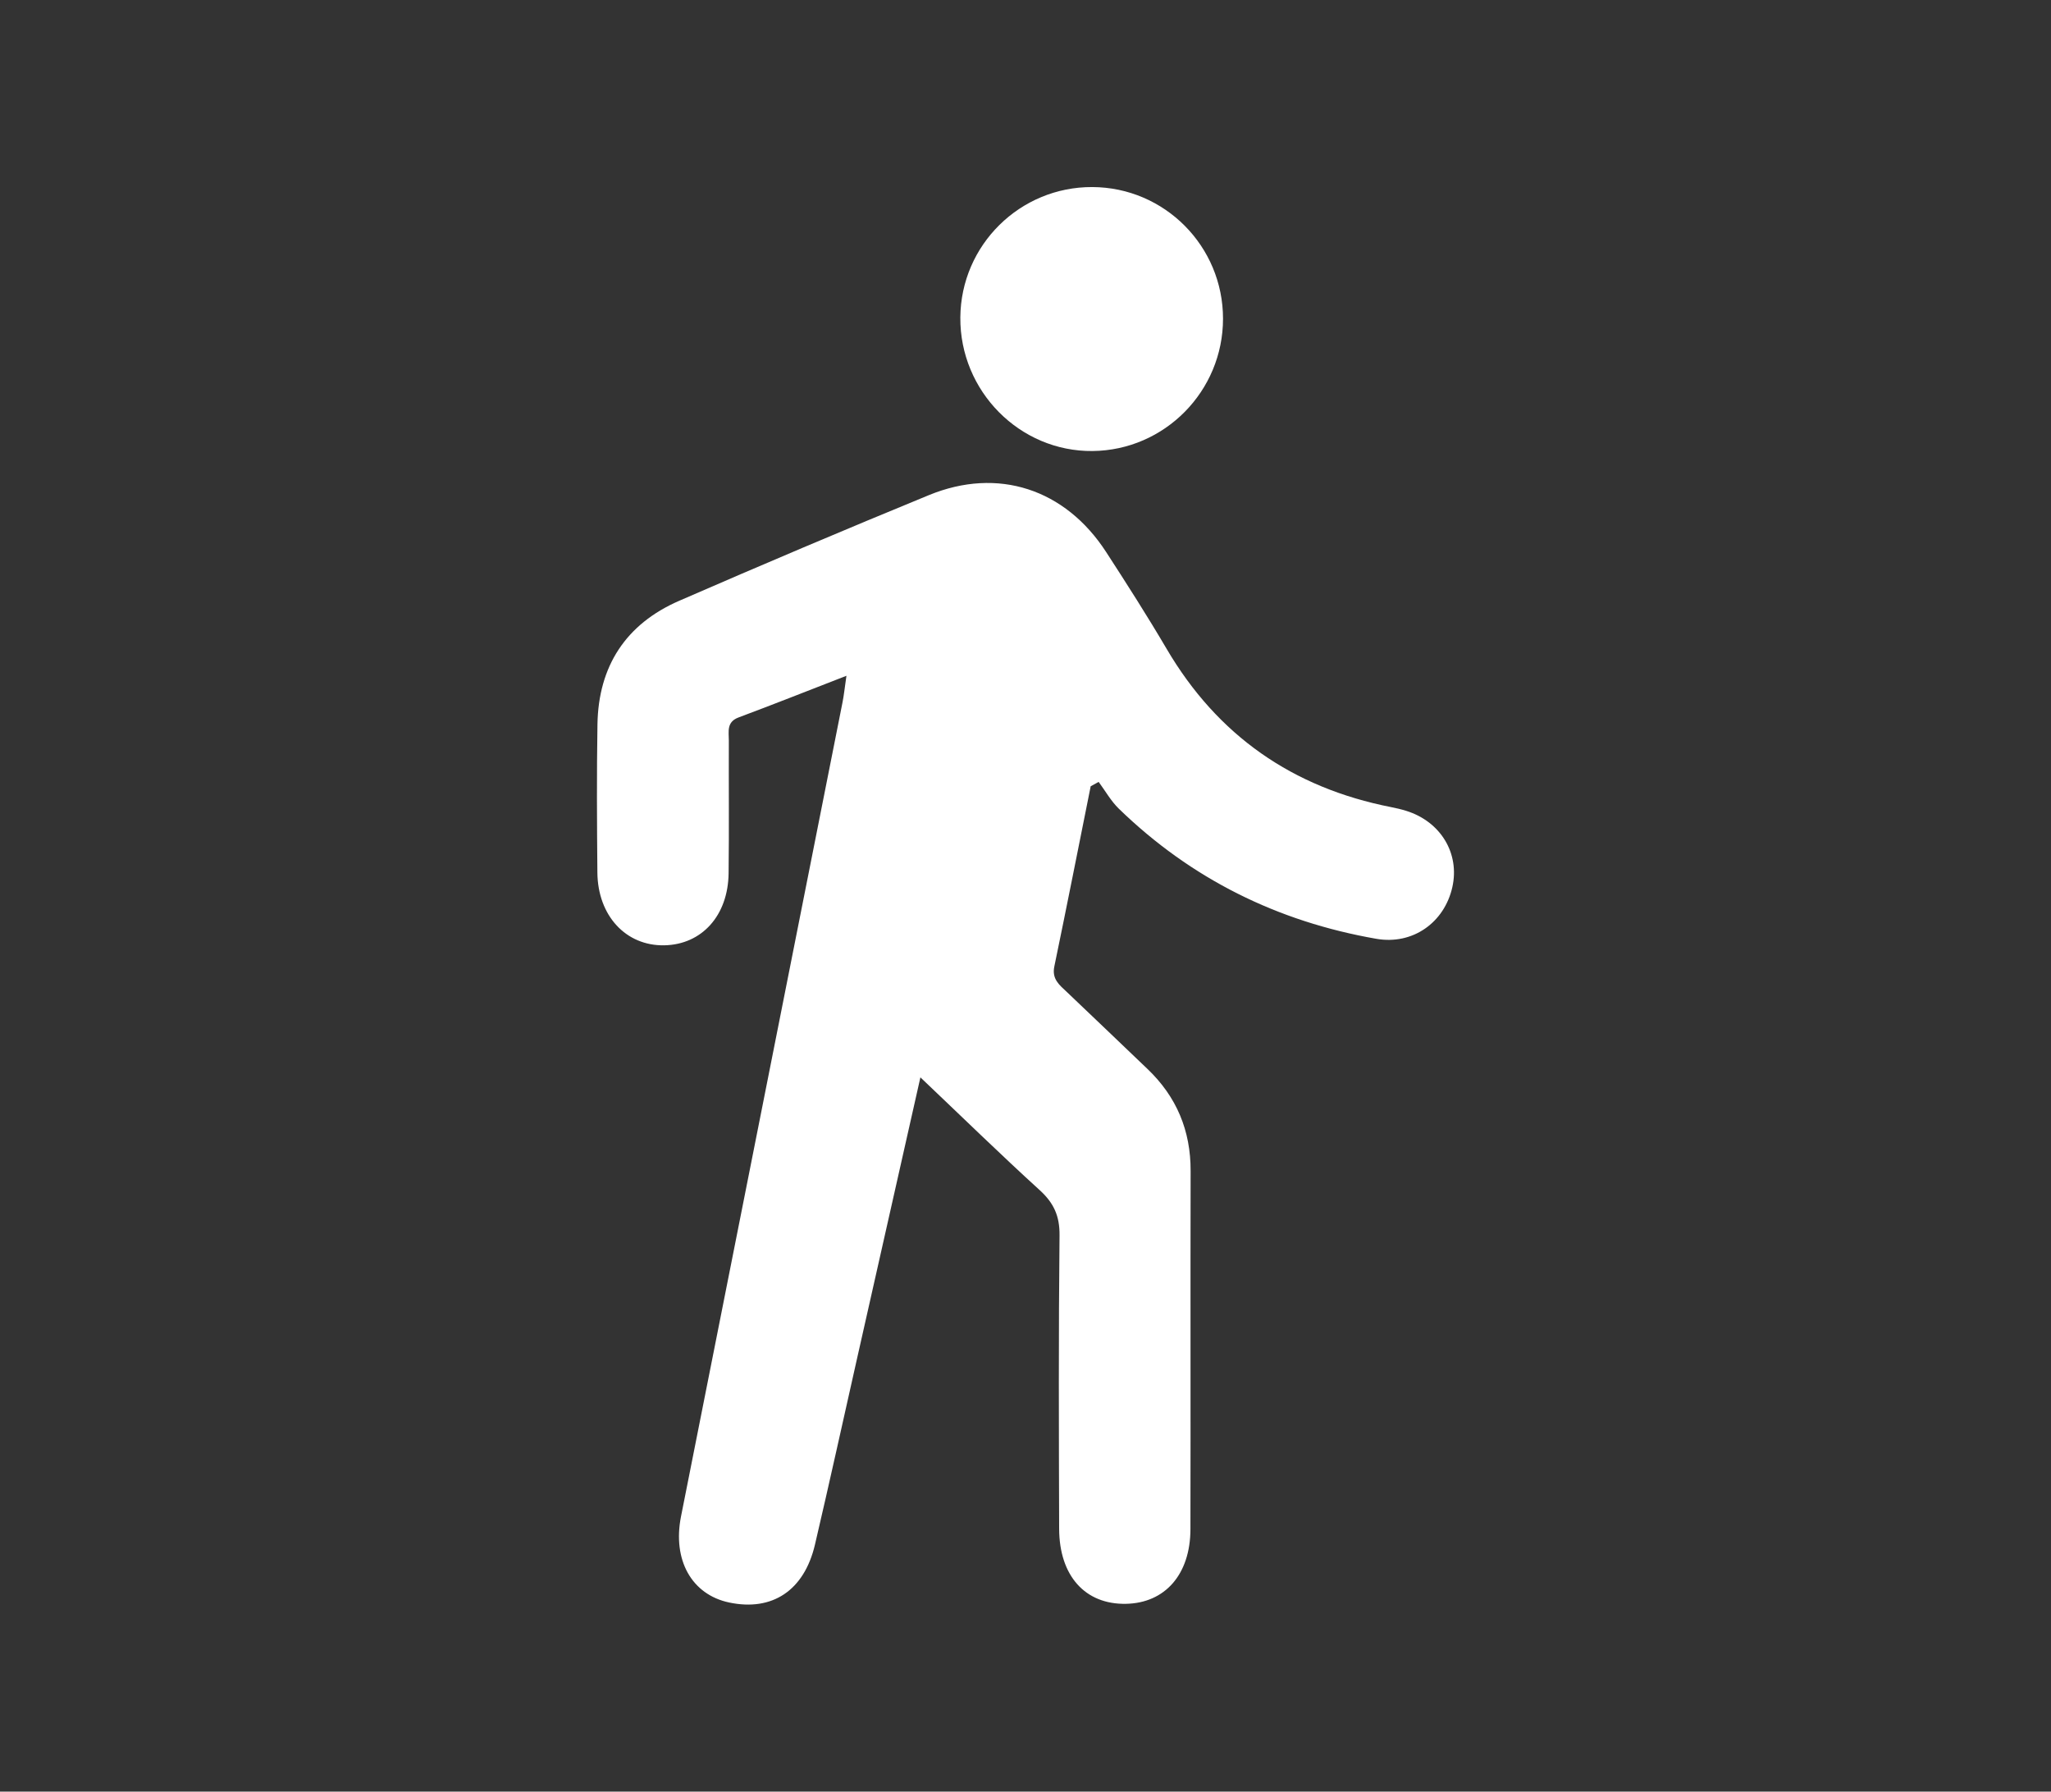
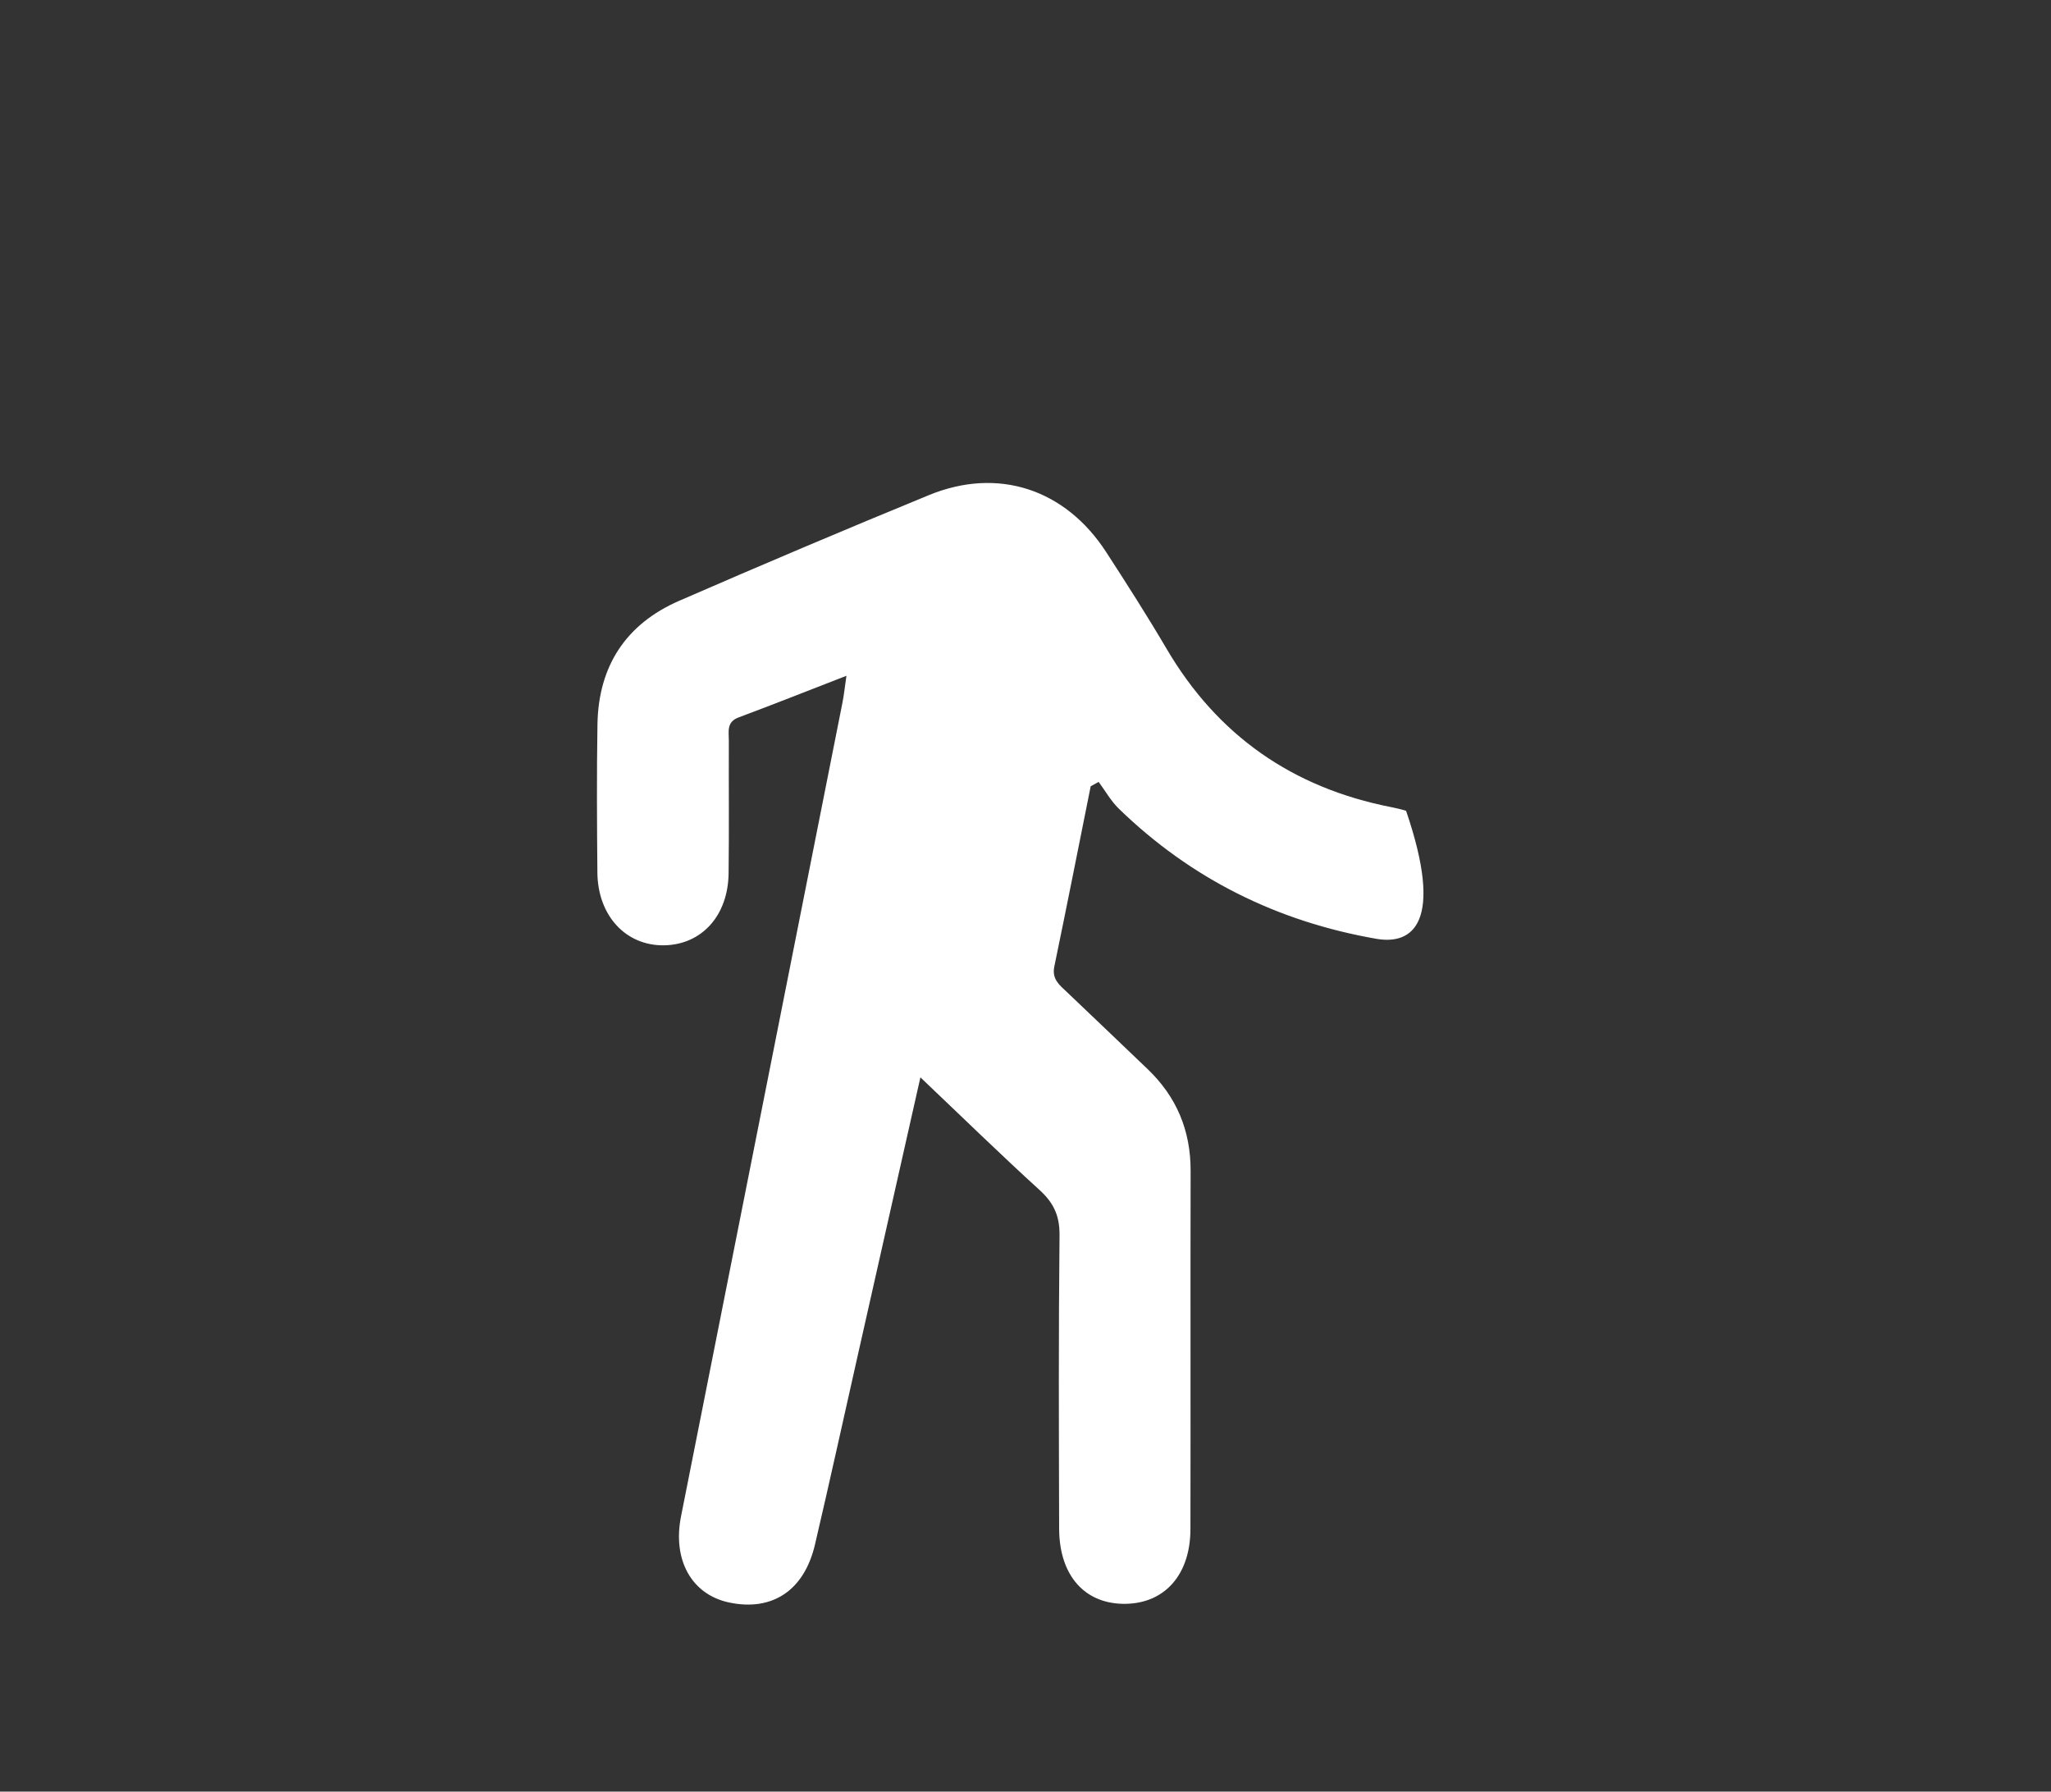
<svg xmlns="http://www.w3.org/2000/svg" width="79" height="69" viewBox="0 0 79 69" fill="none">
  <rect x="0" y="0" width="79" height="69" fill="#333333" stroke="none" />
-   <path d="M35.452 41.492C34.611 45.224 33.814 48.762 33.016 52.301C32.476 54.696 31.951 57.095 31.391 59.485C30.976 61.256 29.745 62.067 28.084 61.716C26.642 61.411 25.898 60.081 26.231 58.403C28.305 47.952 30.38 37.501 32.452 27.049C32.505 26.782 32.533 26.51 32.603 26.026C31.122 26.6 29.791 27.129 28.449 27.63C27.976 27.806 28.074 28.178 28.073 28.518C28.067 30.223 28.085 31.928 28.064 33.633C28.045 35.263 27.031 36.378 25.589 36.406C24.113 36.435 23.025 35.271 23.01 33.604C22.993 31.701 22.982 29.797 23.013 27.894C23.05 25.654 24.108 24.032 26.159 23.139C29.351 21.749 32.558 20.391 35.778 19.069C38.436 17.977 41.029 18.829 42.606 21.26C43.403 22.489 44.193 23.724 44.935 24.987C46.9 28.332 49.792 30.339 53.582 31.084C53.776 31.122 53.97 31.167 54.159 31.226C55.491 31.638 56.233 32.866 55.941 34.166C55.633 35.535 54.412 36.399 53.015 36.156C49.205 35.493 45.879 33.847 43.096 31.146C42.79 30.849 42.575 30.46 42.318 30.113C42.216 30.169 42.114 30.225 42.011 30.281C41.546 32.595 41.09 34.912 40.61 37.223C40.508 37.713 40.813 37.94 41.101 38.212C42.137 39.194 43.165 40.183 44.198 41.168C45.319 42.237 45.864 43.54 45.86 45.095C45.849 49.694 45.863 54.294 45.853 58.893C45.849 60.633 44.877 61.738 43.37 61.767C41.801 61.797 40.802 60.695 40.796 58.877C40.785 55.11 40.771 51.343 40.811 47.577C40.819 46.83 40.589 46.329 40.048 45.836C38.536 44.46 37.071 43.029 35.452 41.492Z" fill="white" />
-   <path d="M47.108 12.274C47.108 15.064 44.862 17.342 42.084 17.37C39.279 17.398 36.968 15.064 36.99 12.225C37.011 9.439 39.286 7.192 42.074 7.204C44.858 7.216 47.108 9.481 47.108 12.274Z" fill="white" />
+   <path d="M35.452 41.492C34.611 45.224 33.814 48.762 33.016 52.301C32.476 54.696 31.951 57.095 31.391 59.485C30.976 61.256 29.745 62.067 28.084 61.716C26.642 61.411 25.898 60.081 26.231 58.403C28.305 47.952 30.38 37.501 32.452 27.049C32.505 26.782 32.533 26.51 32.603 26.026C31.122 26.6 29.791 27.129 28.449 27.63C27.976 27.806 28.074 28.178 28.073 28.518C28.067 30.223 28.085 31.928 28.064 33.633C28.045 35.263 27.031 36.378 25.589 36.406C24.113 36.435 23.025 35.271 23.01 33.604C22.993 31.701 22.982 29.797 23.013 27.894C23.05 25.654 24.108 24.032 26.159 23.139C29.351 21.749 32.558 20.391 35.778 19.069C38.436 17.977 41.029 18.829 42.606 21.26C43.403 22.489 44.193 23.724 44.935 24.987C46.9 28.332 49.792 30.339 53.582 31.084C53.776 31.122 53.97 31.167 54.159 31.226C55.633 35.535 54.412 36.399 53.015 36.156C49.205 35.493 45.879 33.847 43.096 31.146C42.79 30.849 42.575 30.46 42.318 30.113C42.216 30.169 42.114 30.225 42.011 30.281C41.546 32.595 41.09 34.912 40.61 37.223C40.508 37.713 40.813 37.94 41.101 38.212C42.137 39.194 43.165 40.183 44.198 41.168C45.319 42.237 45.864 43.54 45.86 45.095C45.849 49.694 45.863 54.294 45.853 58.893C45.849 60.633 44.877 61.738 43.37 61.767C41.801 61.797 40.802 60.695 40.796 58.877C40.785 55.11 40.771 51.343 40.811 47.577C40.819 46.83 40.589 46.329 40.048 45.836C38.536 44.46 37.071 43.029 35.452 41.492Z" fill="white" />
</svg>